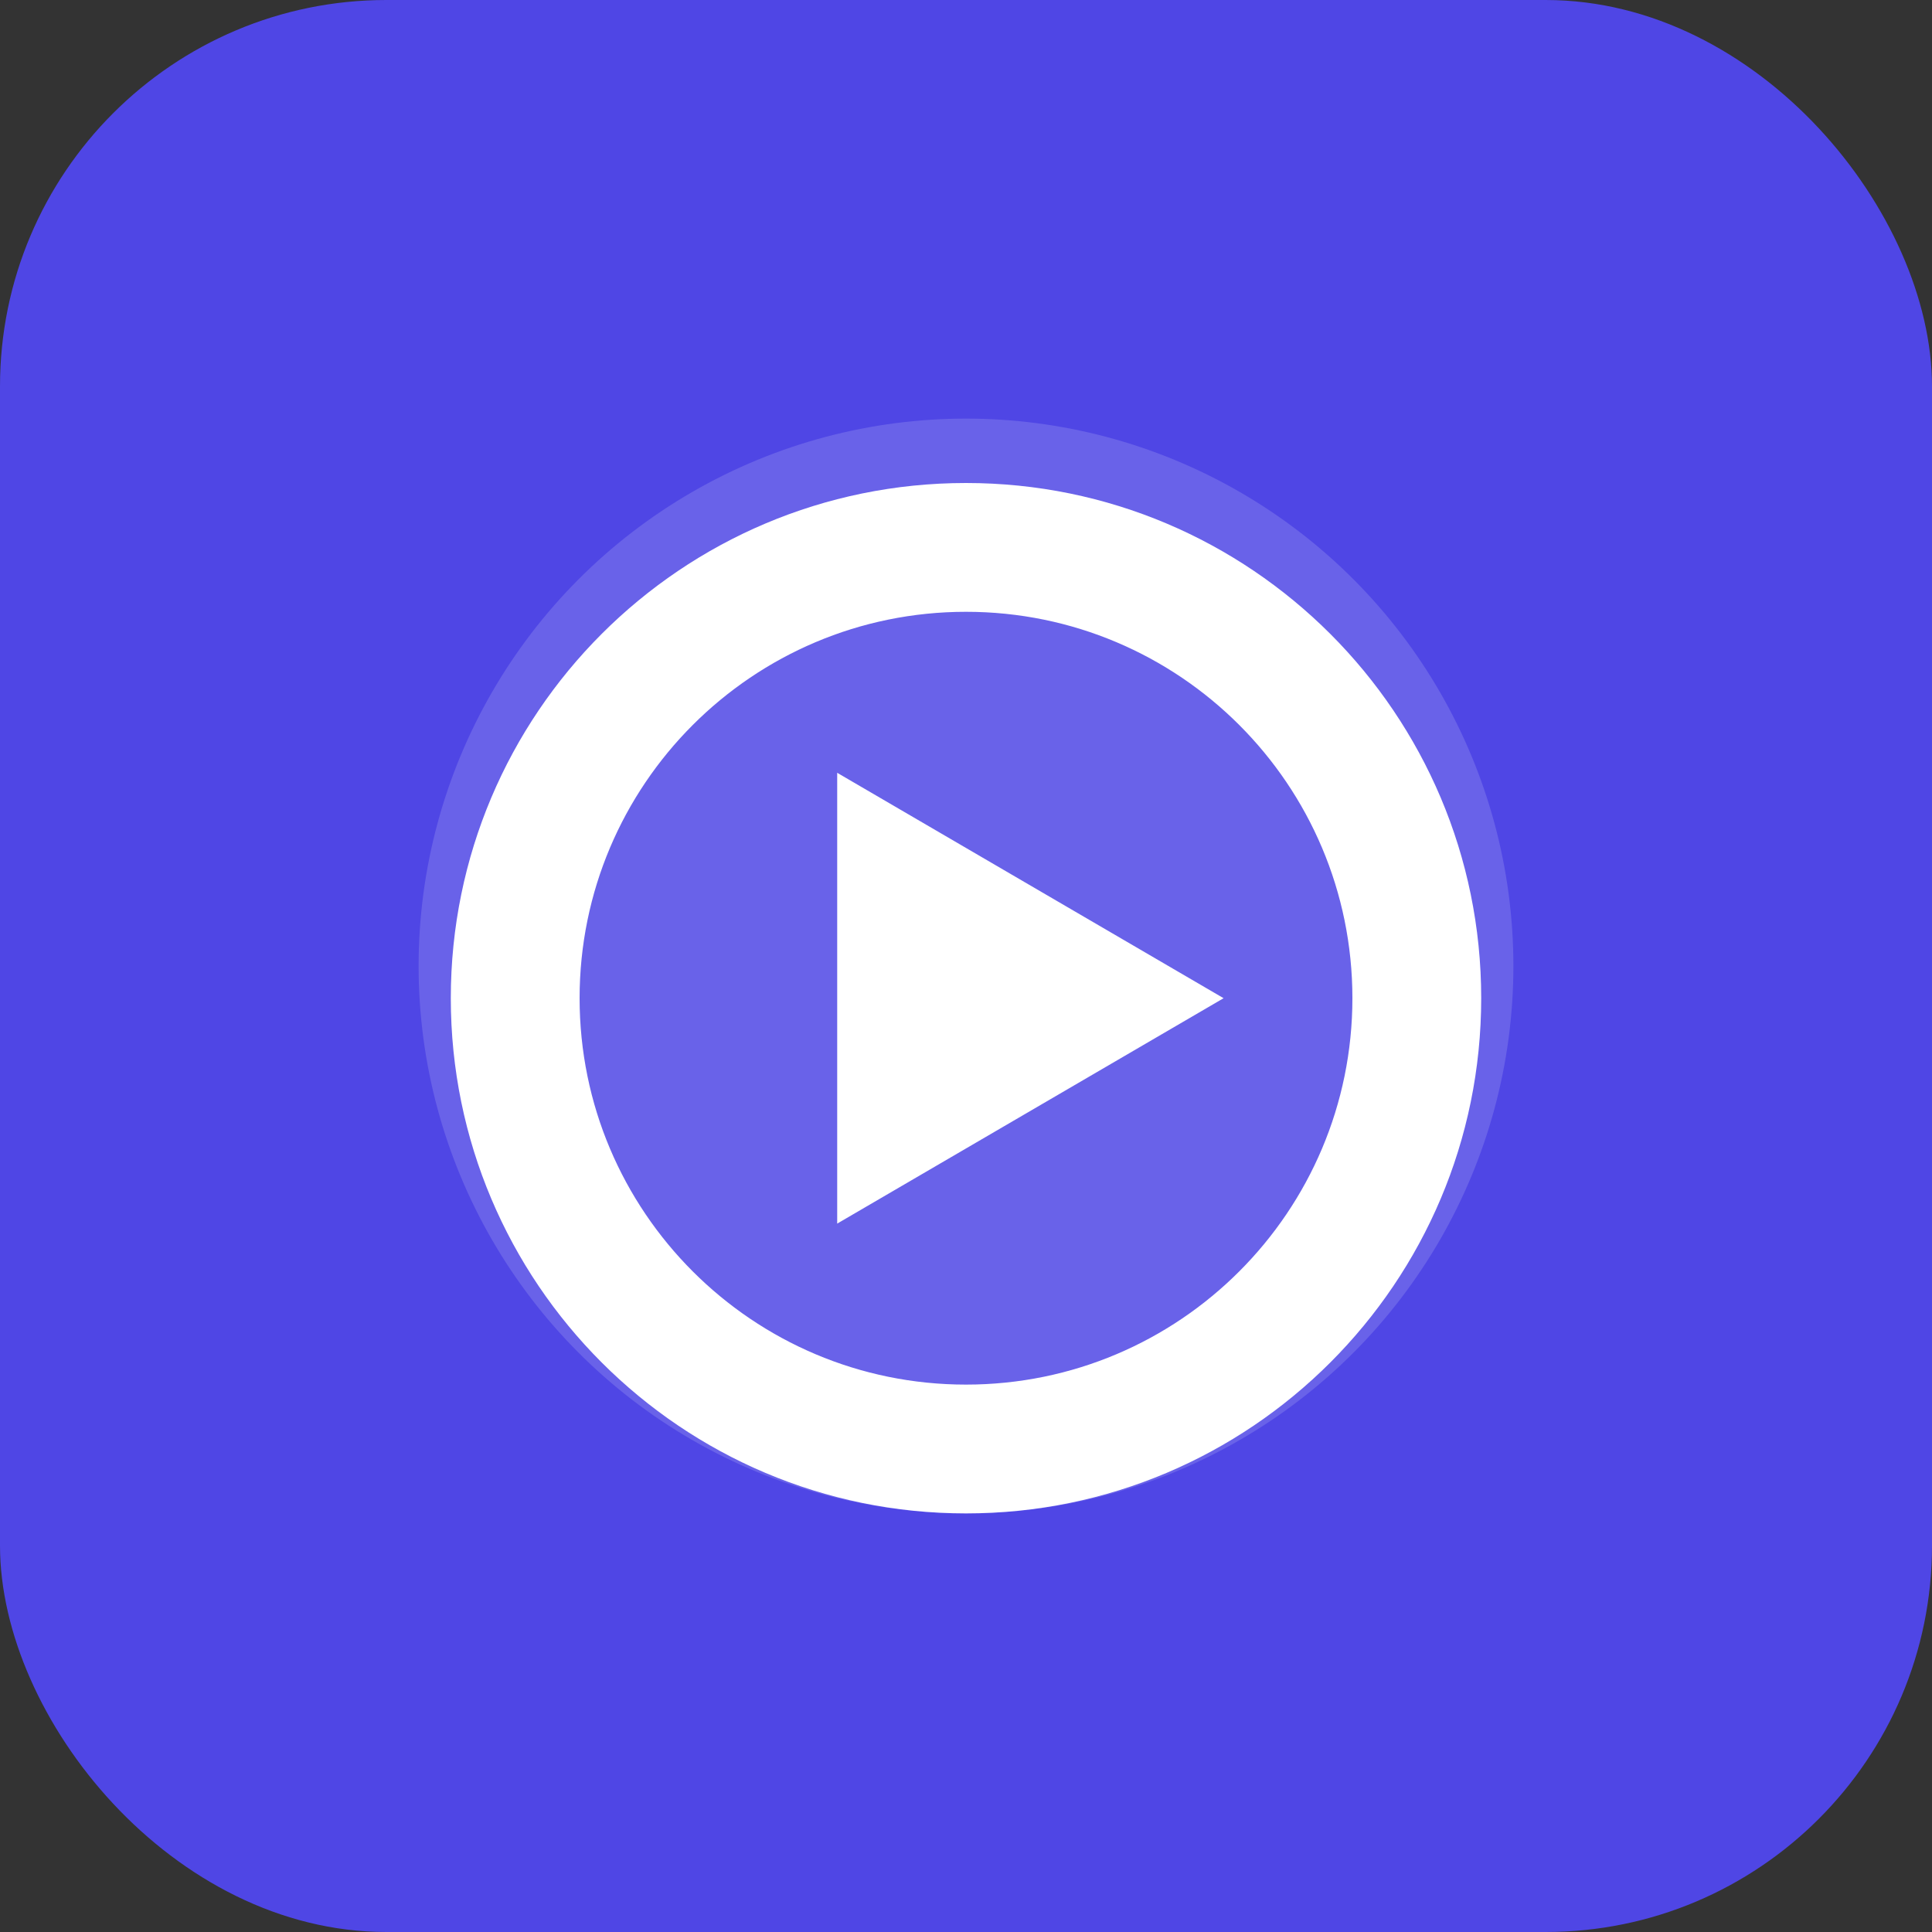
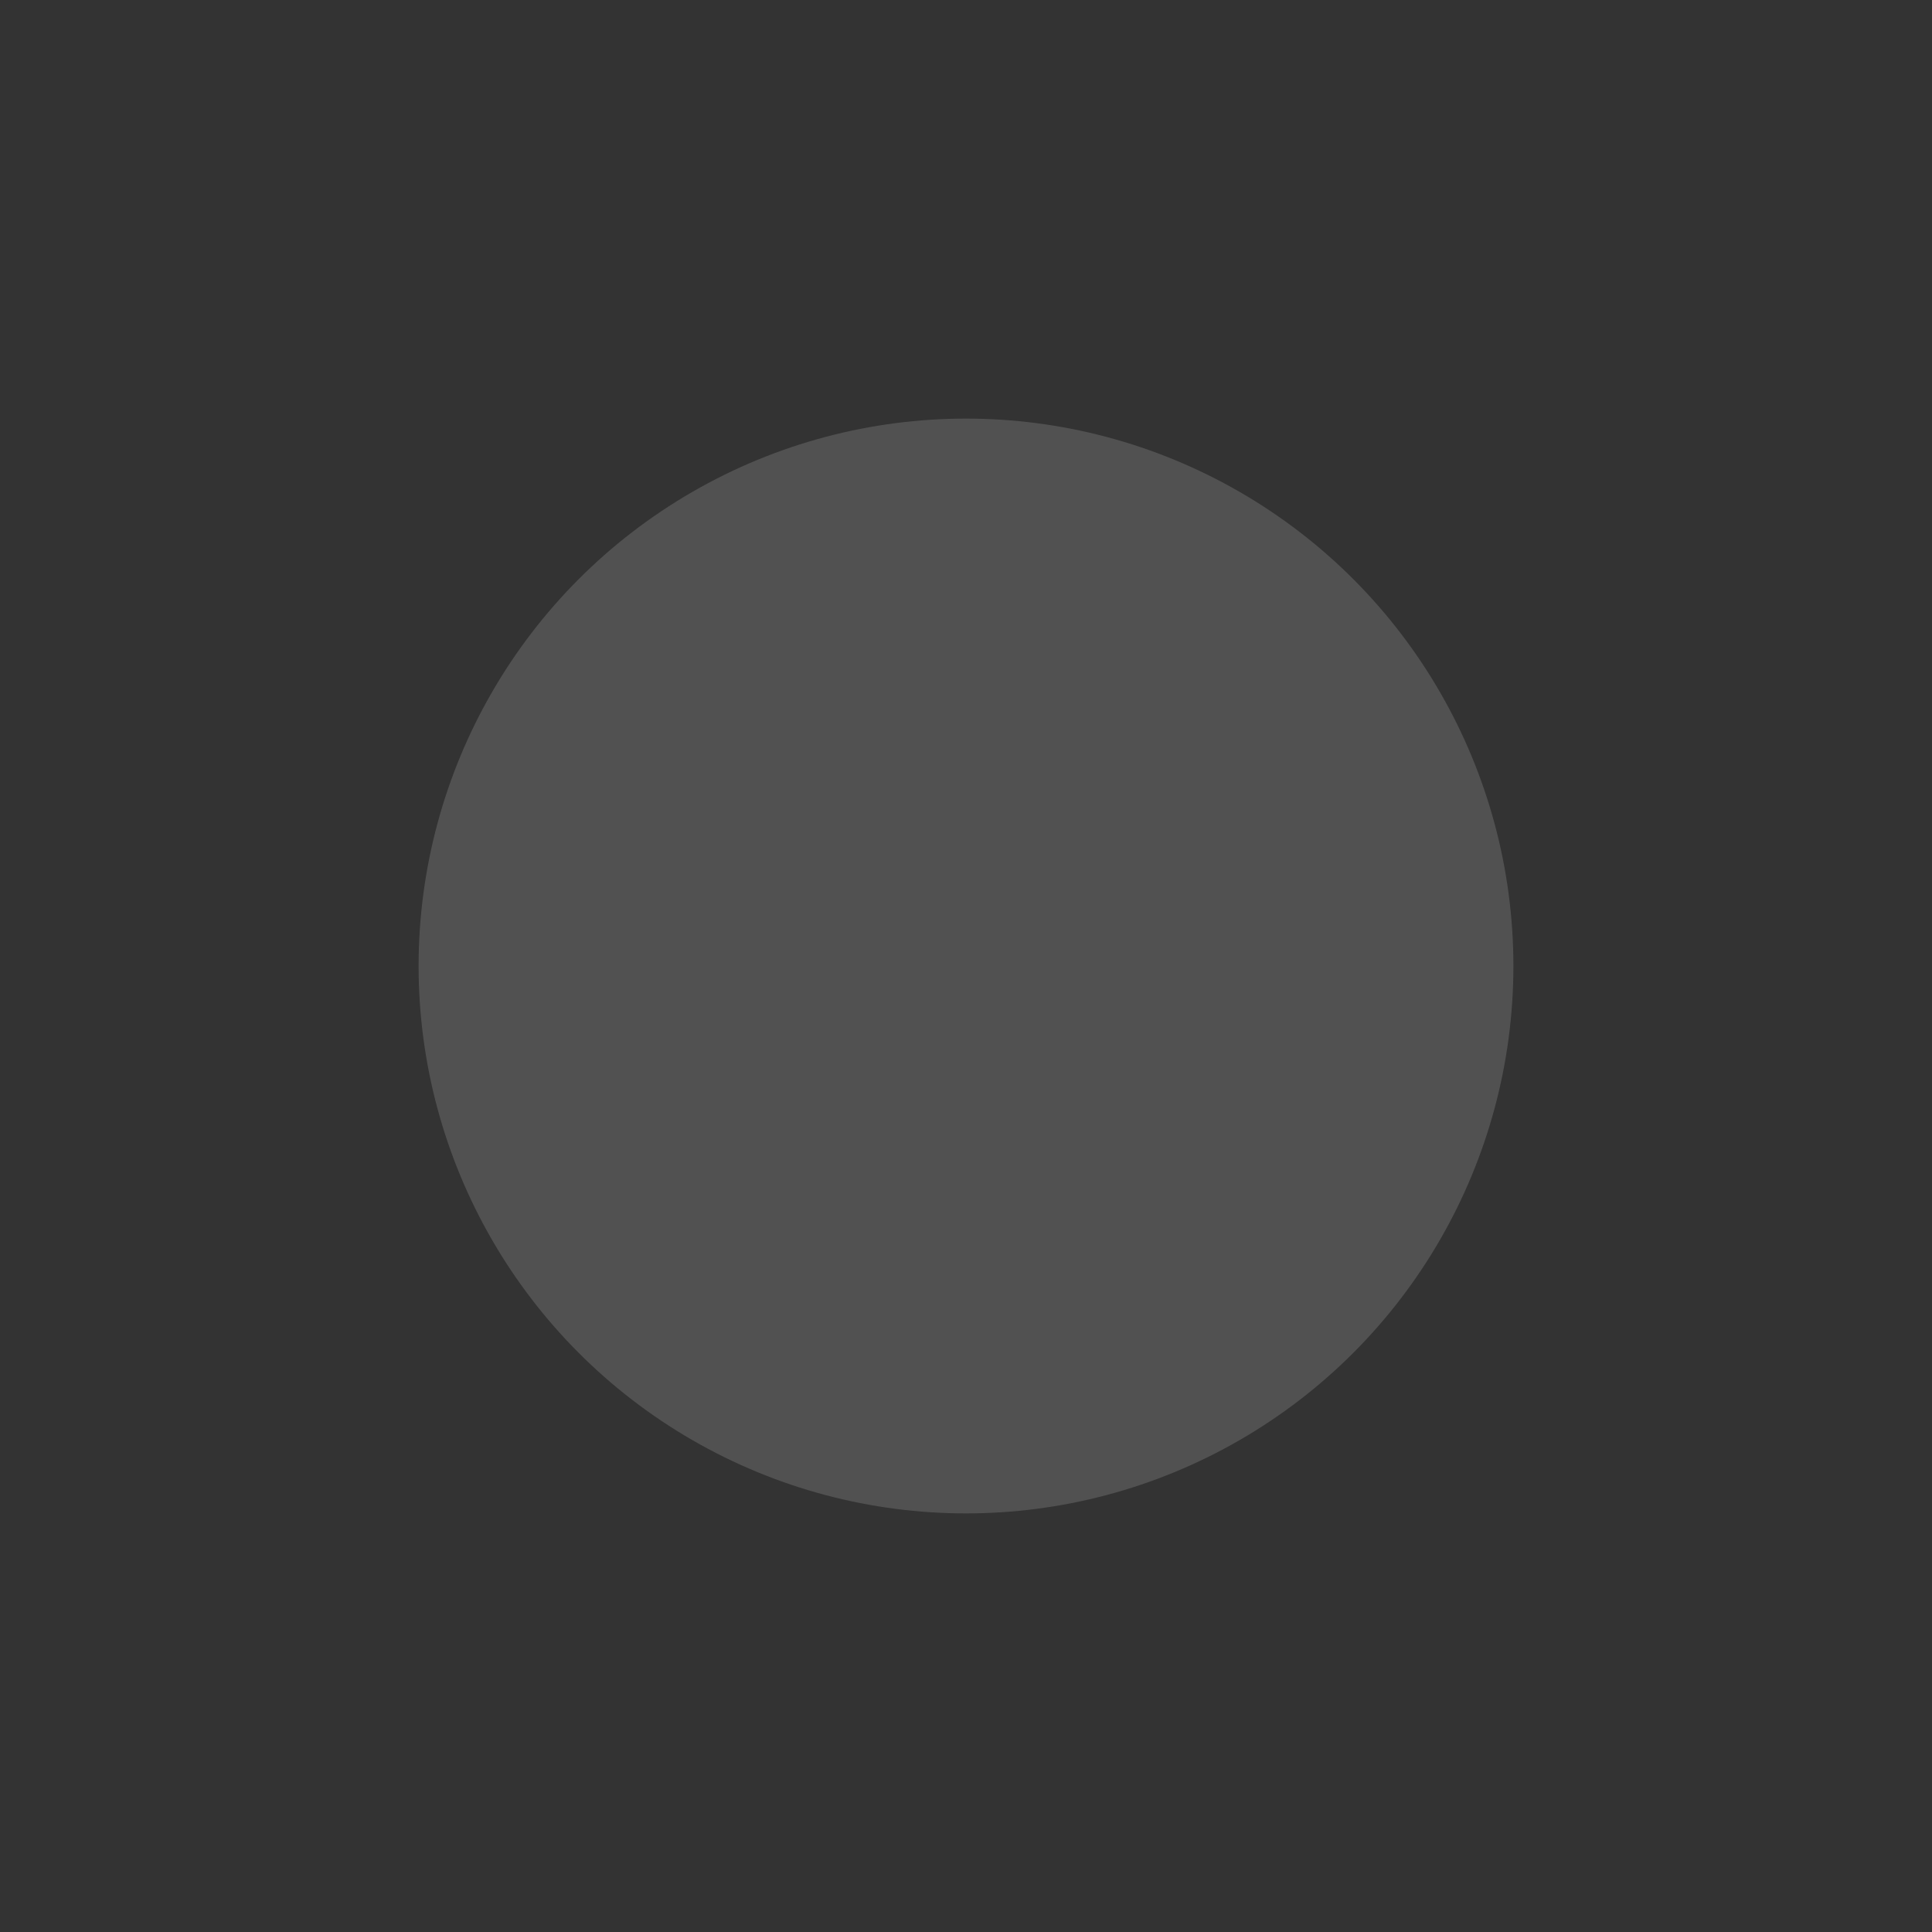
<svg xmlns="http://www.w3.org/2000/svg" width="120" height="120" viewBox="0 0 120 120" fill="none">
  <rect x="0" y="0" width="120" height="120" fill="#333333" stroke="none" />
-   <rect width="120" height="120" rx="24" fill="#4F46E5" />
  <circle cx="60" cy="60" r="34" fill="#FFFFFF" opacity="0.15" />
-   <path d="M60 30C42.327 30 28 44.327 28 62C28 79.673 42.327 94 60 94C77.673 94 92 79.673 92 62C92 44.327 77.673 30 60 30ZM60 38C73.255 38 84 48.745 84 62C84 75.255 73.255 86 60 86C46.745 86 36 75.255 36 62C36 48.745 46.745 38 60 38ZM52 48V76L76 62L52 48Z" fill="#FFFFFF" />
</svg>